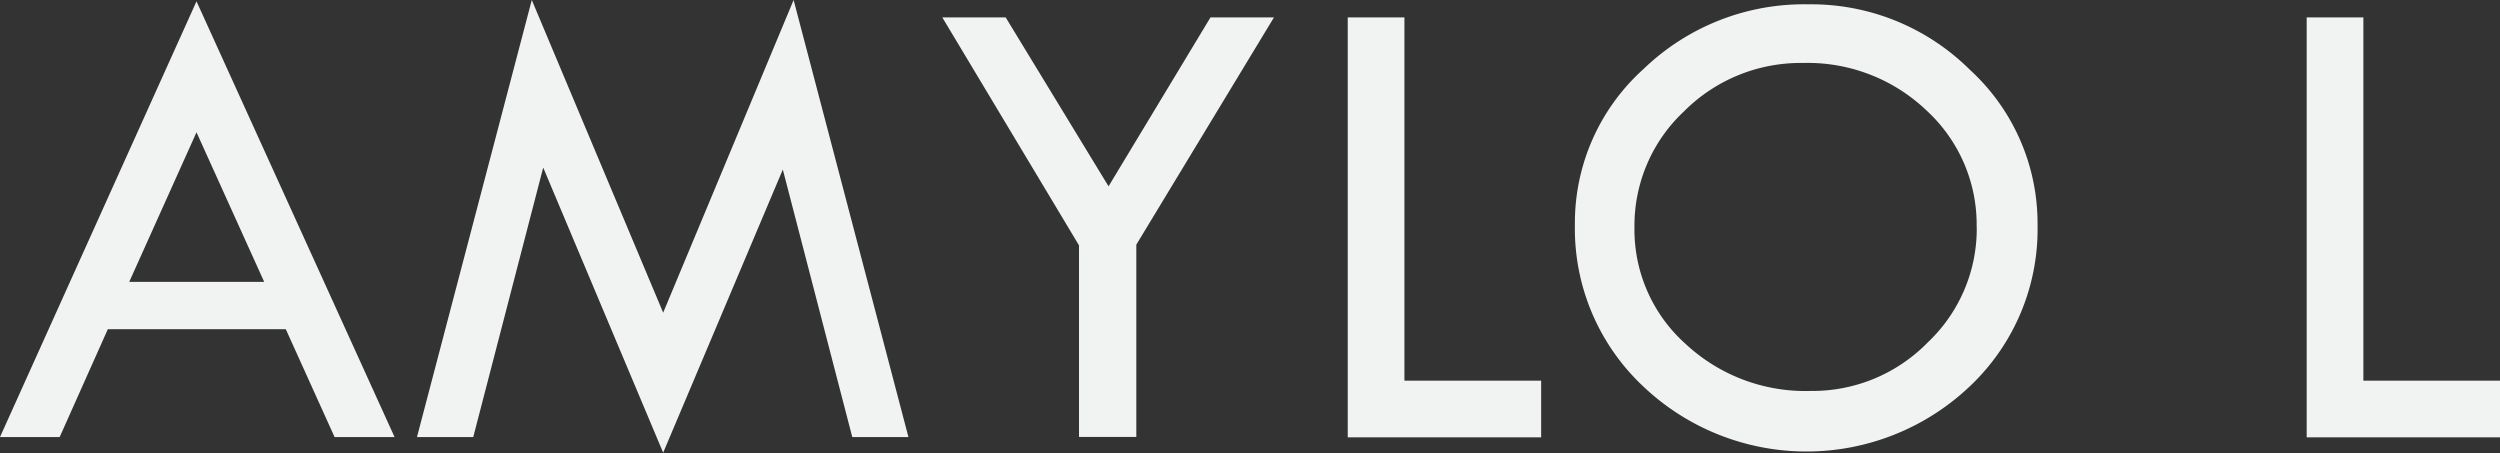
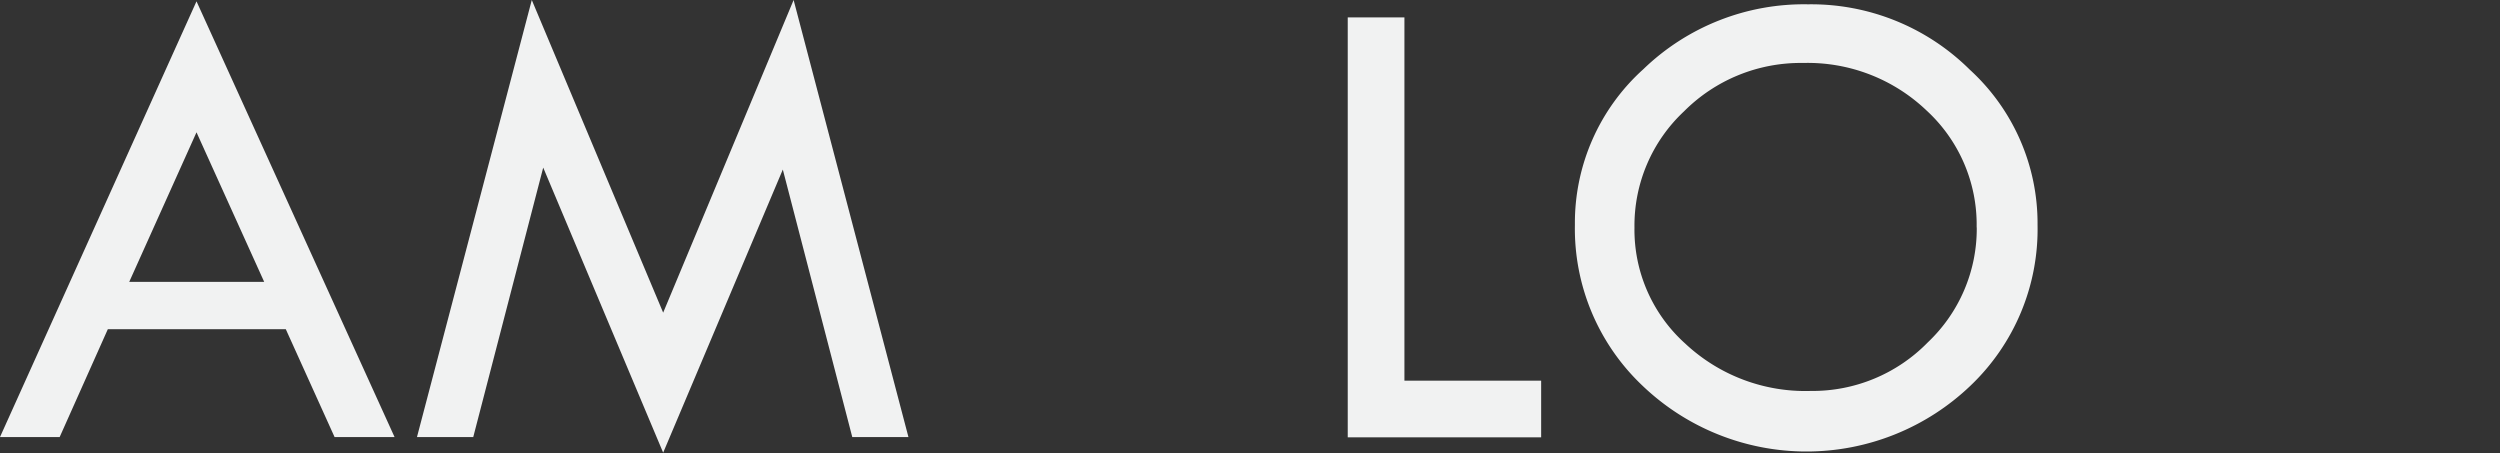
<svg xmlns="http://www.w3.org/2000/svg" id="Layer_1" data-name="Layer 1" viewBox="0 0 243 44.05">
  <rect x="0" y="0" width="243" height="44.05" fill="#333333" stroke="none" />
  <title>amylo-l</title>
  <path d="M47.1,125.13l19.25,42.35H60.52L55.78,157H38.48L33.8,167.48H28Zm0,12.73L40.56,152.4H53.68Z" transform="translate(-28 -125)" style="fill:#f1f2f2" />
  <path d="M105.14,125l11.16,42.48h-5.46l-6.75-26L92.46,169,80.8,141.29,74,167.48H68.53L79.69,125l12.77,30.39Z" transform="translate(-28 -125)" style="fill:#f1f2f2" />
-   <path d="M119.59,126.69h6.16l10,16.42,9.91-16.42h6.17l-13.38,22.09v18.69h-5.57V148.85Z" transform="translate(-28 -125)" style="fill:#f1f2f2" />
  <path d="M159,126.69h5.51V162h13.29v5.51H159Z" transform="translate(-28 -125)" style="fill:#f1f2f2" />
  <path d="M181.08,146.85a20.1,20.1,0,0,1,6.66-15.13,22.46,22.46,0,0,1,16-6.3,21.88,21.88,0,0,1,15.72,6.35,20.23,20.23,0,0,1,6.59,15.08,21,21,0,0,1-6.51,15.63,23.06,23.06,0,0,1-31.9,0A21,21,0,0,1,181.08,146.85Zm39.05.26a15.06,15.06,0,0,0-4.87-11.37,16.73,16.73,0,0,0-12-4.62,16,16,0,0,0-11.57,4.7,15.21,15.21,0,0,0-4.82,11.29,14.88,14.88,0,0,0,4.95,11.3A17.08,17.08,0,0,0,204,163a15.66,15.66,0,0,0,11.38-4.72A15.2,15.2,0,0,0,220.14,147.1Z" transform="translate(-28 -125)" style="fill:#f1f2f2" />
-   <path d="M252.21,126.69h5.51V162H271v5.51H252.21Z" transform="translate(-28 -125)" style="fill:#f1f2f2" />
</svg>